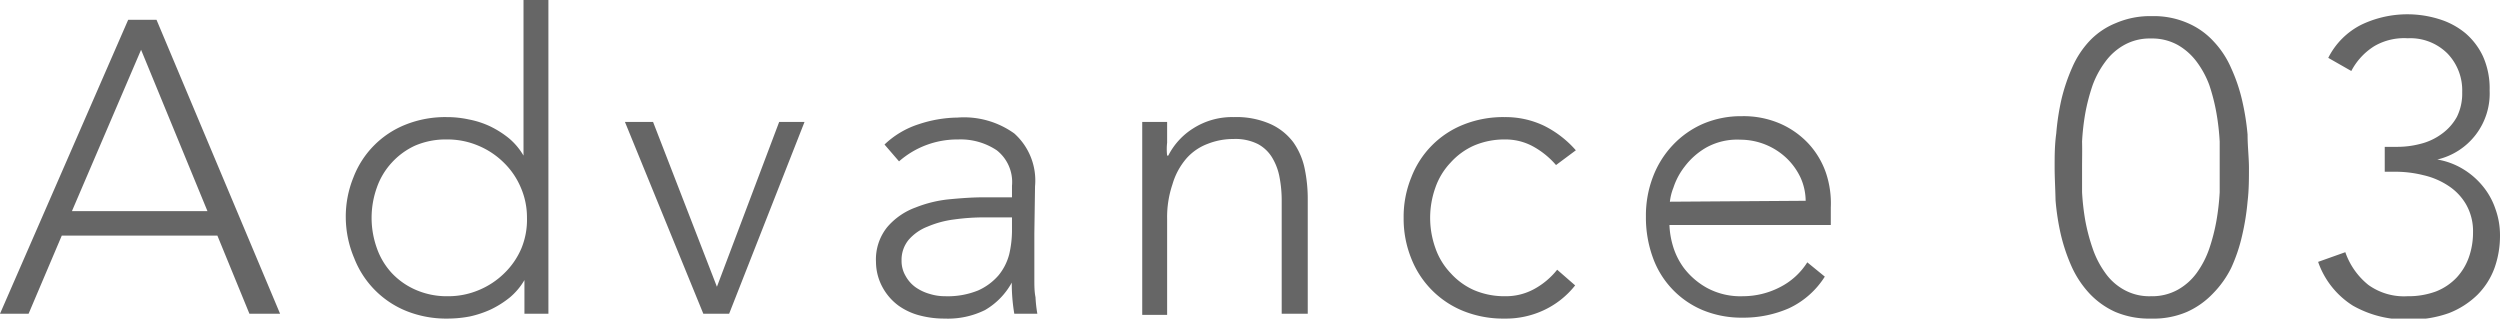
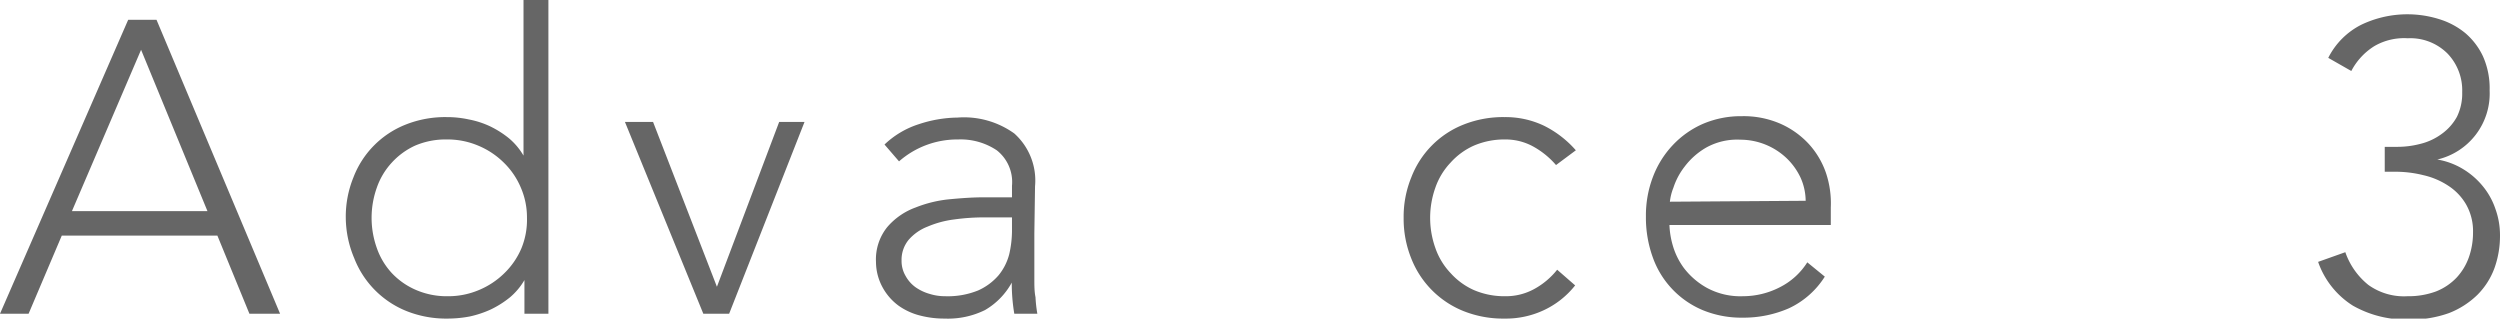
<svg xmlns="http://www.w3.org/2000/svg" width="108.45" height="13.82" viewBox="0 0 108.45 13.82">
  <defs>
    <style>.cls-1{fill:#666;}</style>
  </defs>
  <g id="レイヤー_2" data-name="レイヤー 2">
    <g id="レイヤー_3" data-name="レイヤー 3">
      <path class="cls-1" d="M5.56.86H6.79l5.36,12.75H10.82L9.43,10.22H2.68L1.24,13.61H0Zm.56,1.3-3,7H9Z" />
      <path class="cls-1" d="M22.75,12.15h0a2.86,2.86,0,0,1-.63.75,4.19,4.19,0,0,1-.82.52,4.42,4.42,0,0,1-.93.31,5.17,5.17,0,0,1-.95.09,4.64,4.64,0,0,1-1.77-.32,4.05,4.05,0,0,1-2.28-2.29A4.6,4.6,0,0,1,15,9.45a4.51,4.51,0,0,1,.33-1.75,4,4,0,0,1,2.28-2.3,4.64,4.64,0,0,1,1.77-.32,4.45,4.45,0,0,1,.95.1,3.88,3.88,0,0,1,.93.3,4.19,4.19,0,0,1,.82.52,2.86,2.86,0,0,1,.63.75h0V0h1.08V13.61H22.75Zm.11-2.7a3.25,3.25,0,0,0-.27-1.32,3.3,3.3,0,0,0-.74-1.08,3.47,3.47,0,0,0-1.1-.73,3.4,3.4,0,0,0-1.36-.27A3.35,3.35,0,0,0,18,6.32,3.14,3.14,0,0,0,17,7.05a3.09,3.09,0,0,0-.65,1.08,3.9,3.9,0,0,0,0,2.64A3.09,3.09,0,0,0,17,11.85a3.14,3.14,0,0,0,1.05.73,3.35,3.35,0,0,0,1.37.27,3.4,3.4,0,0,0,1.36-.27,3.47,3.47,0,0,0,1.1-.73,3.3,3.3,0,0,0,.74-1.08A3.25,3.25,0,0,0,22.86,9.45Z" />
      <path class="cls-1" d="M27.11,5.29h1.22l2.77,7.15,2.7-7.15h1.1l-3.27,8.32H30.51Z" />
      <path class="cls-1" d="M44.87,10.12c0,.4,0,.77,0,1.09s0,.63,0,.9,0,.54.05.78a5.87,5.87,0,0,0,.08.72H44a8,8,0,0,1-.11-1.35h0a3.09,3.09,0,0,1-1.16,1.19,3.63,3.63,0,0,1-1.75.37,4.16,4.16,0,0,1-1.06-.13,2.78,2.78,0,0,1-.94-.43,2.41,2.41,0,0,1-.68-.77A2.33,2.33,0,0,1,38,11.36a2.23,2.23,0,0,1,.49-1.51A2.94,2.94,0,0,1,39.72,9a5.38,5.38,0,0,1,1.51-.36c.53-.05,1-.08,1.41-.08H43.9V8.06a1.75,1.75,0,0,0-.66-1.54,2.82,2.82,0,0,0-1.68-.47A3.83,3.83,0,0,0,39,7l-.63-.73a3.84,3.84,0,0,1,1.48-.88,5.51,5.51,0,0,1,1.69-.29A3.74,3.74,0,0,1,44,5.79a2.74,2.74,0,0,1,.9,2.29Zm-2.16-.69a9.54,9.54,0,0,0-1.32.09,4.3,4.3,0,0,0-1.15.31,2.08,2.08,0,0,0-.82.57,1.36,1.36,0,0,0-.31.9,1.28,1.28,0,0,0,.18.68,1.48,1.48,0,0,0,.44.49,2.06,2.06,0,0,0,.6.28,2.22,2.22,0,0,0,.67.1,3.49,3.49,0,0,0,1.43-.25,2.53,2.53,0,0,0,.89-.66,2.38,2.38,0,0,0,.46-.91,4.61,4.61,0,0,0,.12-1V9.43Z" />
-       <path class="cls-1" d="M49.55,7.63c0-.15,0-.34,0-.56s0-.45,0-.68,0-.44,0-.64,0-.35,0-.46h1.08c0,.31,0,.61,0,.9a2.53,2.53,0,0,0,0,.56h.05a3,3,0,0,1,1.08-1.18,3.13,3.13,0,0,1,1.76-.49,3.64,3.64,0,0,1,1.59.3,2.55,2.55,0,0,1,1,.8,3.06,3.06,0,0,1,.49,1.15,6.45,6.45,0,0,1,.13,1.33v4.95H55.6V8.71a5.33,5.33,0,0,0-.09-1,2.53,2.53,0,0,0-.31-.85,1.61,1.61,0,0,0-.63-.61,2.17,2.17,0,0,0-1.06-.22,3,3,0,0,0-1.12.21,2.3,2.3,0,0,0-.92.63A3,3,0,0,0,50.86,8a4.46,4.46,0,0,0-.23,1.5v4.16H49.55Z" />
      <path class="cls-1" d="M68.33,12.38a3.76,3.76,0,0,1-1.39,1.09,3.88,3.88,0,0,1-1.67.35,4.64,4.64,0,0,1-1.77-.32,4.05,4.05,0,0,1-2.28-2.29,4.6,4.6,0,0,1-.33-1.76,4.51,4.51,0,0,1,.33-1.75A4,4,0,0,1,63.5,5.4a4.64,4.64,0,0,1,1.77-.32,3.88,3.88,0,0,1,1.7.37,4.47,4.47,0,0,1,1.39,1.07l-.86.64a3.58,3.58,0,0,0-1-.81,2.48,2.48,0,0,0-1.2-.3,3.35,3.35,0,0,0-1.37.27,3,3,0,0,0-1,.73,3,3,0,0,0-.66,1.08,3.9,3.9,0,0,0,0,2.64,3,3,0,0,0,.66,1.08,3,3,0,0,0,1,.73,3.35,3.35,0,0,0,1.37.27,2.55,2.55,0,0,0,1.25-.31,3.27,3.27,0,0,0,1-.84Z" />
      <path class="cls-1" d="M79.16,12a3.68,3.68,0,0,1-1.55,1.37,4.91,4.91,0,0,1-2,.41,4.41,4.41,0,0,1-1.73-.32,3.89,3.89,0,0,1-2.18-2.29,5.08,5.08,0,0,1-.3-1.78,4.67,4.67,0,0,1,.31-1.73,4.13,4.13,0,0,1,.86-1.37,4,4,0,0,1,1.31-.92,4.2,4.2,0,0,1,1.68-.33,4,4,0,0,1,1.68.33,3.72,3.72,0,0,1,1.23.88,3.6,3.6,0,0,1,.74,1.25A4.14,4.14,0,0,1,79.42,9v.76h-7a3.67,3.67,0,0,0,.14.87,3.08,3.08,0,0,0,.49,1,3.22,3.22,0,0,0,1,.86,3.05,3.05,0,0,0,1.56.36,3.5,3.5,0,0,0,1.6-.39,3,3,0,0,0,1.19-1.08Zm-.83-3.29a2.5,2.5,0,0,0-.22-1,2.83,2.83,0,0,0-.61-.85,2.92,2.92,0,0,0-2-.8A2.76,2.76,0,0,0,74,6.41a3.14,3.14,0,0,0-.93.83,3,3,0,0,0-.48.91,2.26,2.26,0,0,0-.15.6Z" />
-       <path class="cls-1" d="M89.13,7.24c0-.46,0-.94.07-1.45a10.64,10.64,0,0,1,.23-1.5,8,8,0,0,1,.47-1.38,4,4,0,0,1,.77-1.16A3.23,3.23,0,0,1,91.79,1a3.74,3.74,0,0,1,1.56-.3A3.66,3.66,0,0,1,94.9,1a3.27,3.27,0,0,1,1.13.8,4,4,0,0,1,.76,1.16,7.24,7.24,0,0,1,.47,1.38,10.66,10.66,0,0,1,.24,1.5c0,.51.06,1,.06,1.45s0,.95-.06,1.45a10.52,10.52,0,0,1-.24,1.49,7.1,7.1,0,0,1-.47,1.39A4.31,4.31,0,0,1,96,12.73a3.56,3.56,0,0,1-1.13.8,3.67,3.67,0,0,1-1.55.29,3.75,3.75,0,0,1-1.56-.29,3.52,3.52,0,0,1-1.12-.8,4.34,4.34,0,0,1-.77-1.16,7.83,7.83,0,0,1-.47-1.39,10.5,10.5,0,0,1-.23-1.49C89.16,8.19,89.13,7.7,89.13,7.24Zm1.19,0c0,.33,0,.7,0,1.1a10.53,10.53,0,0,0,.14,1.23,8.28,8.28,0,0,0,.32,1.21,4,4,0,0,0,.54,1.05,2.42,2.42,0,0,0,.82.74,2.25,2.25,0,0,0,1.17.28,2.29,2.29,0,0,0,1.16-.28,2.55,2.55,0,0,0,.83-.74,4,4,0,0,0,.54-1.05,8.26,8.26,0,0,0,.31-1.21,10.53,10.53,0,0,0,.14-1.23c0-.4,0-.77,0-1.1s0-.69,0-1.1a10.29,10.29,0,0,0-.14-1.23,8.39,8.39,0,0,0-.31-1.22,4,4,0,0,0-.54-1,2.67,2.67,0,0,0-.83-.74,2.29,2.29,0,0,0-1.16-.28,2.27,2.27,0,0,0-1.16.28,2.56,2.56,0,0,0-.83.74,4,4,0,0,0-.54,1,8.41,8.41,0,0,0-.32,1.22,10.29,10.29,0,0,0-.14,1.23C90.33,6.55,90.32,6.91,90.32,7.24Z" />
      <path class="cls-1" d="M101.74,10.94a3.14,3.14,0,0,0,1,1.42,2.65,2.65,0,0,0,1.7.49,3.43,3.43,0,0,0,1.24-.21,2.49,2.49,0,0,0,.89-.6,2.53,2.53,0,0,0,.53-.88,3.22,3.22,0,0,0,.18-1.08,2.34,2.34,0,0,0-.3-1.21,2.39,2.39,0,0,0-.77-.81,3.27,3.27,0,0,0-1.08-.46,5,5,0,0,0-1.22-.15h-.46V6.37H104a3.94,3.94,0,0,0,1-.13,2.6,2.6,0,0,0,.92-.43,2.24,2.24,0,0,0,.66-.74A2.28,2.28,0,0,0,106.81,4a2.3,2.3,0,0,0-.64-1.68,2.28,2.28,0,0,0-1.72-.66A2.57,2.57,0,0,0,103,2a2.79,2.79,0,0,0-1,1.08l-1-.57a3.23,3.23,0,0,1,1.44-1.44,4.63,4.63,0,0,1,3.37-.24,3.3,3.3,0,0,1,1.14.61,3,3,0,0,1,.76,1A3.4,3.4,0,0,1,108,3.92a2.94,2.94,0,0,1-2.27,3v0a3.15,3.15,0,0,1,1.11.41,3.32,3.32,0,0,1,.85.73,3.12,3.12,0,0,1,.56,1,3.35,3.35,0,0,1,.2,1.15,4.15,4.15,0,0,1-.24,1.42,3.2,3.2,0,0,1-.74,1.16,3.67,3.67,0,0,1-1.23.79,4.83,4.83,0,0,1-1.73.28,4.65,4.65,0,0,1-2.44-.6,3.66,3.66,0,0,1-1.51-1.9Z" />
    </g>
  </g>
</svg>